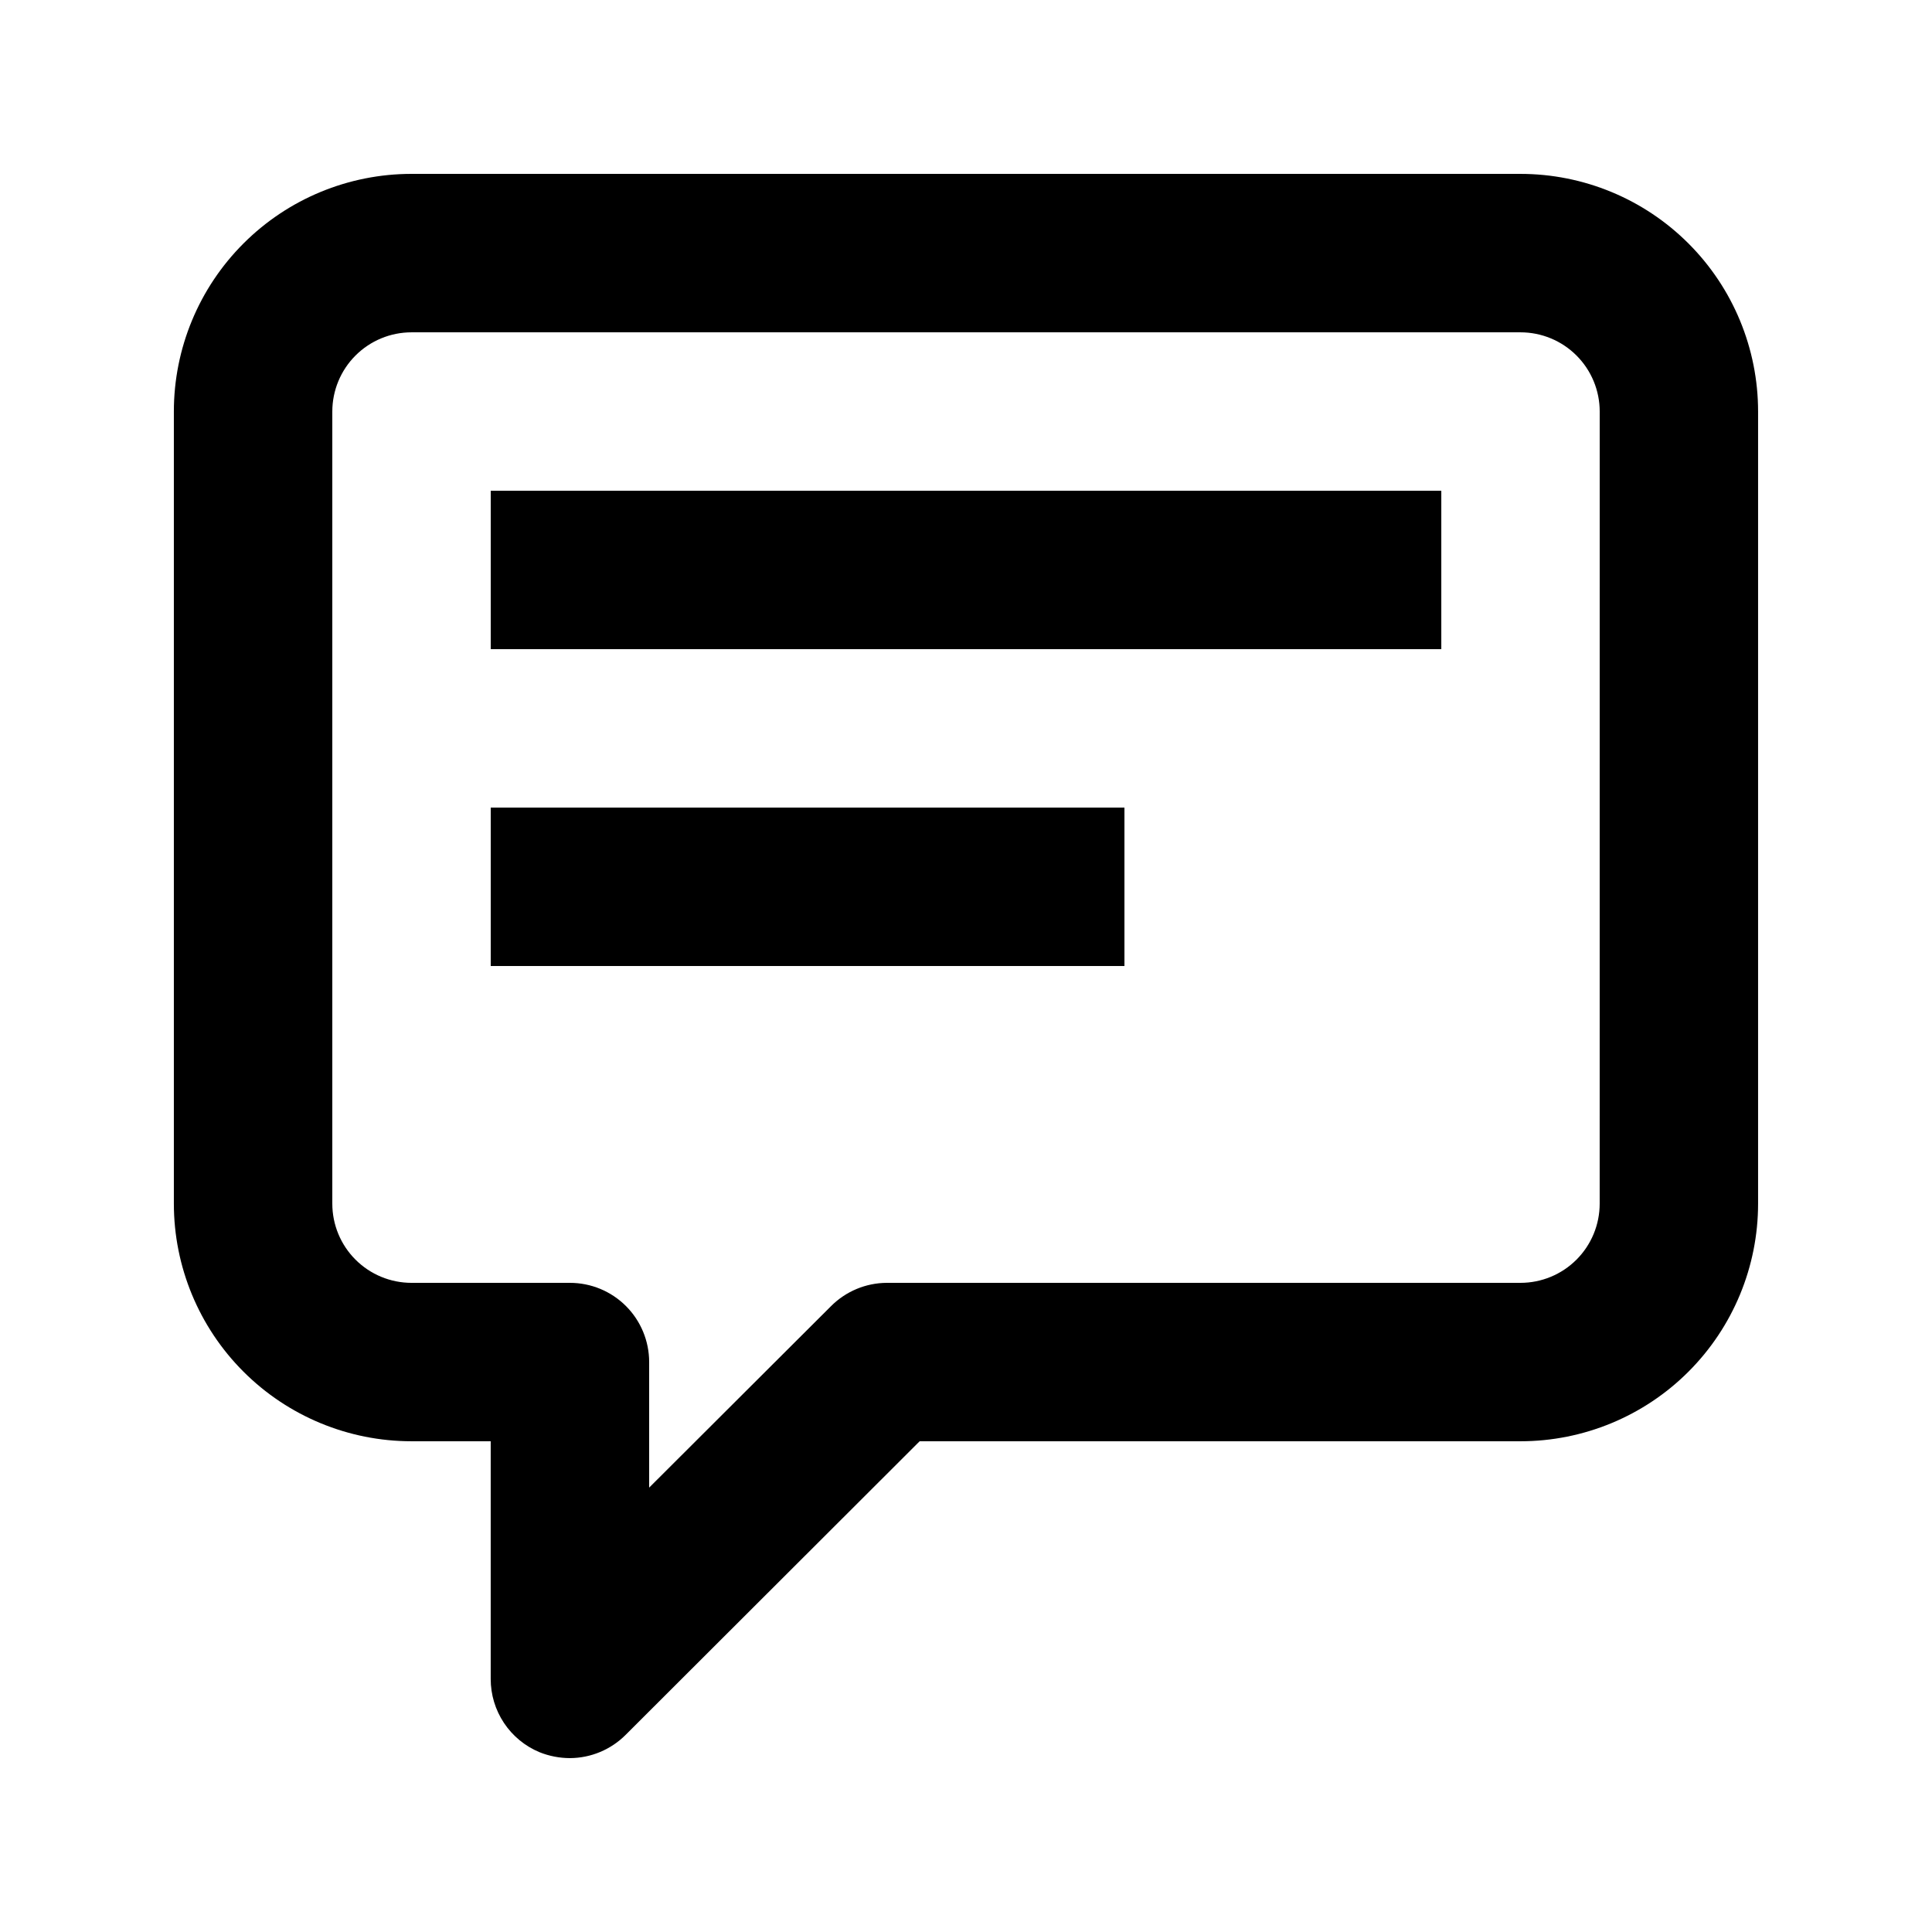
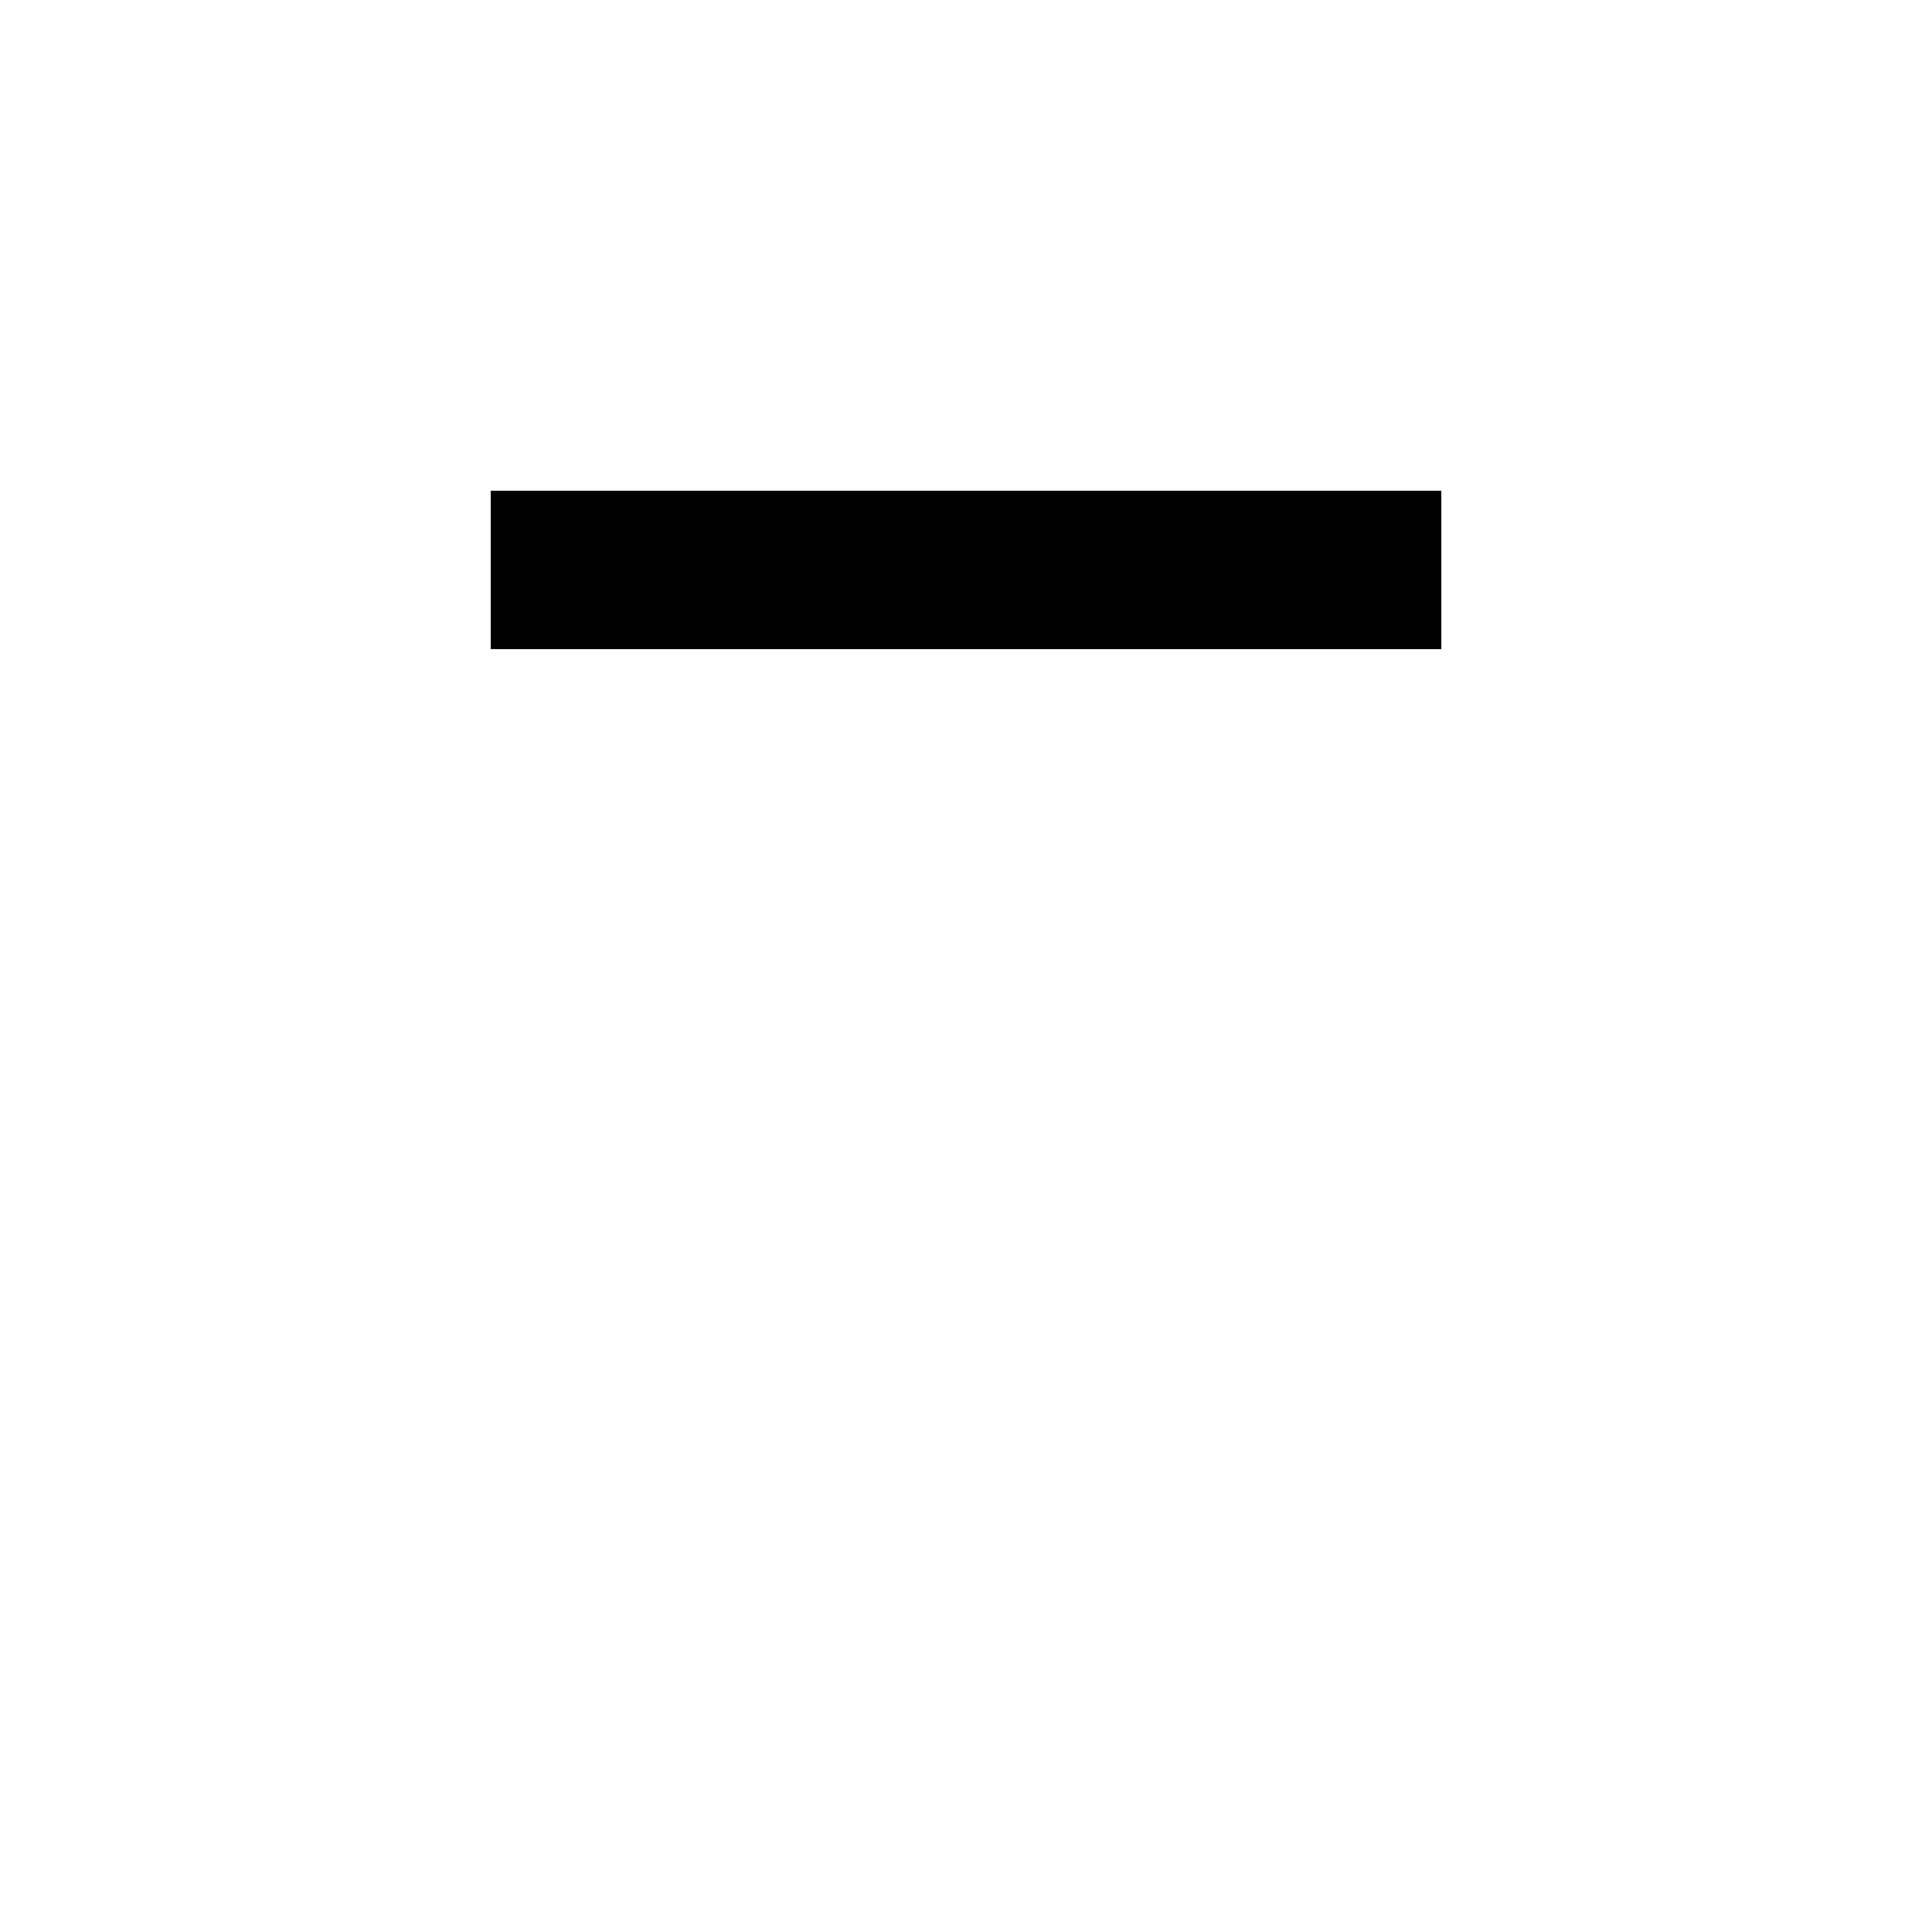
<svg xmlns="http://www.w3.org/2000/svg" fill="#000000" width="800px" height="800px" version="1.1" viewBox="144 144 512 512">
  <g>
-     <path d="m546.94 190.08h-293.89c-16.703 0-32.723 6.633-44.531 18.445-11.812 11.809-18.445 27.828-18.445 44.531v209.92c0 16.699 6.633 32.719 18.445 44.527 11.809 11.812 27.828 18.445 44.531 18.445h20.992v62.977c-0.008 4.152 1.211 8.211 3.512 11.668 2.297 3.457 5.566 6.152 9.398 7.75 2.566 1.035 5.312 1.57 8.082 1.574 5.559-0.023 10.879-2.25 14.797-6.191l77.883-77.777h159.22c16.703 0 32.723-6.633 44.531-18.445 11.812-11.809 18.445-27.828 18.445-44.527v-209.92c0-16.703-6.633-32.723-18.445-44.531-11.809-11.812-27.828-18.445-44.531-18.445zm20.992 272.9c0 5.566-2.211 10.906-6.148 14.84-3.934 3.938-9.273 6.148-14.844 6.148h-167.93c-5.559 0.023-10.883 2.254-14.801 6.195l-48.176 48.07v-33.273c0-5.566-2.211-10.906-6.148-14.844-3.938-3.934-9.277-6.148-14.844-6.148h-41.984c-5.566 0-10.906-2.211-14.844-6.148-3.938-3.934-6.148-9.273-6.148-14.84v-209.92c0-5.566 2.211-10.906 6.148-14.844s9.277-6.148 14.844-6.148h293.89c5.57 0 10.91 2.211 14.844 6.148 3.938 3.938 6.148 9.277 6.148 14.844z" />
-     <path d="m274.05 274.05h251.91v41.984h-251.91z" />
-     <path d="m274.05 358.02h167.94v41.984h-167.94z" />
+     <path d="m274.05 274.05h251.91v41.984h-251.91" />
  </g>
</svg>